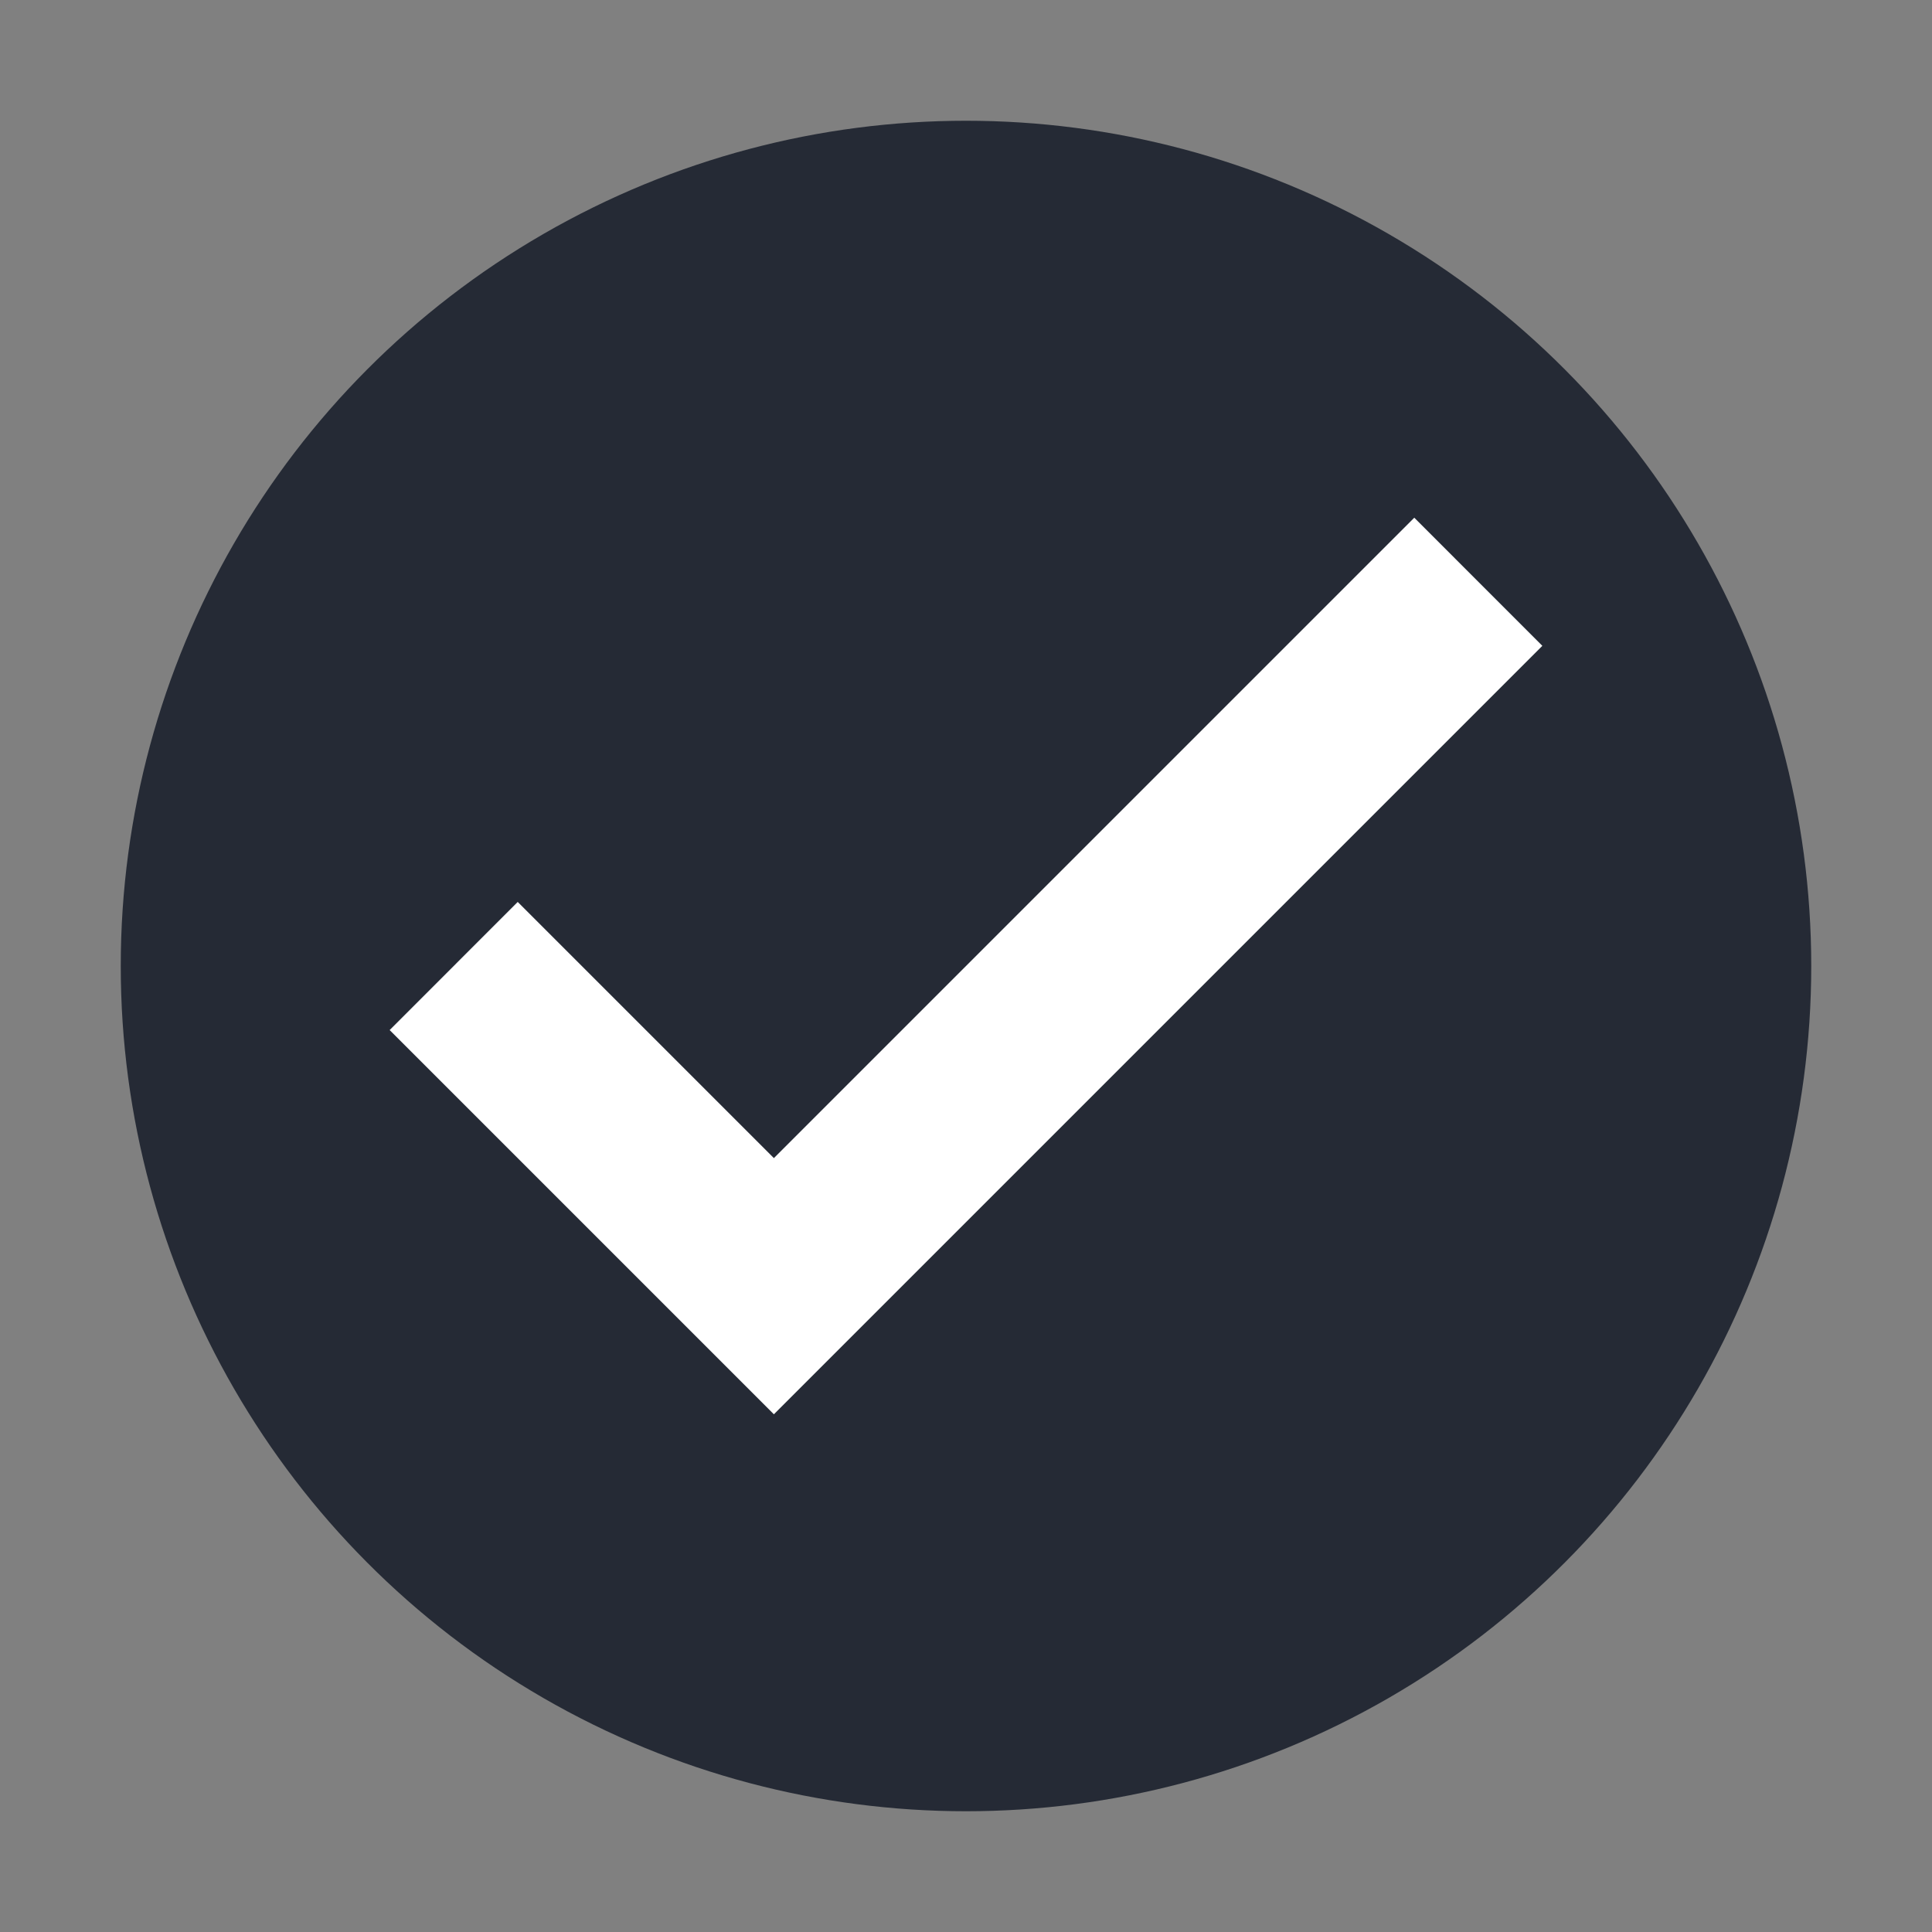
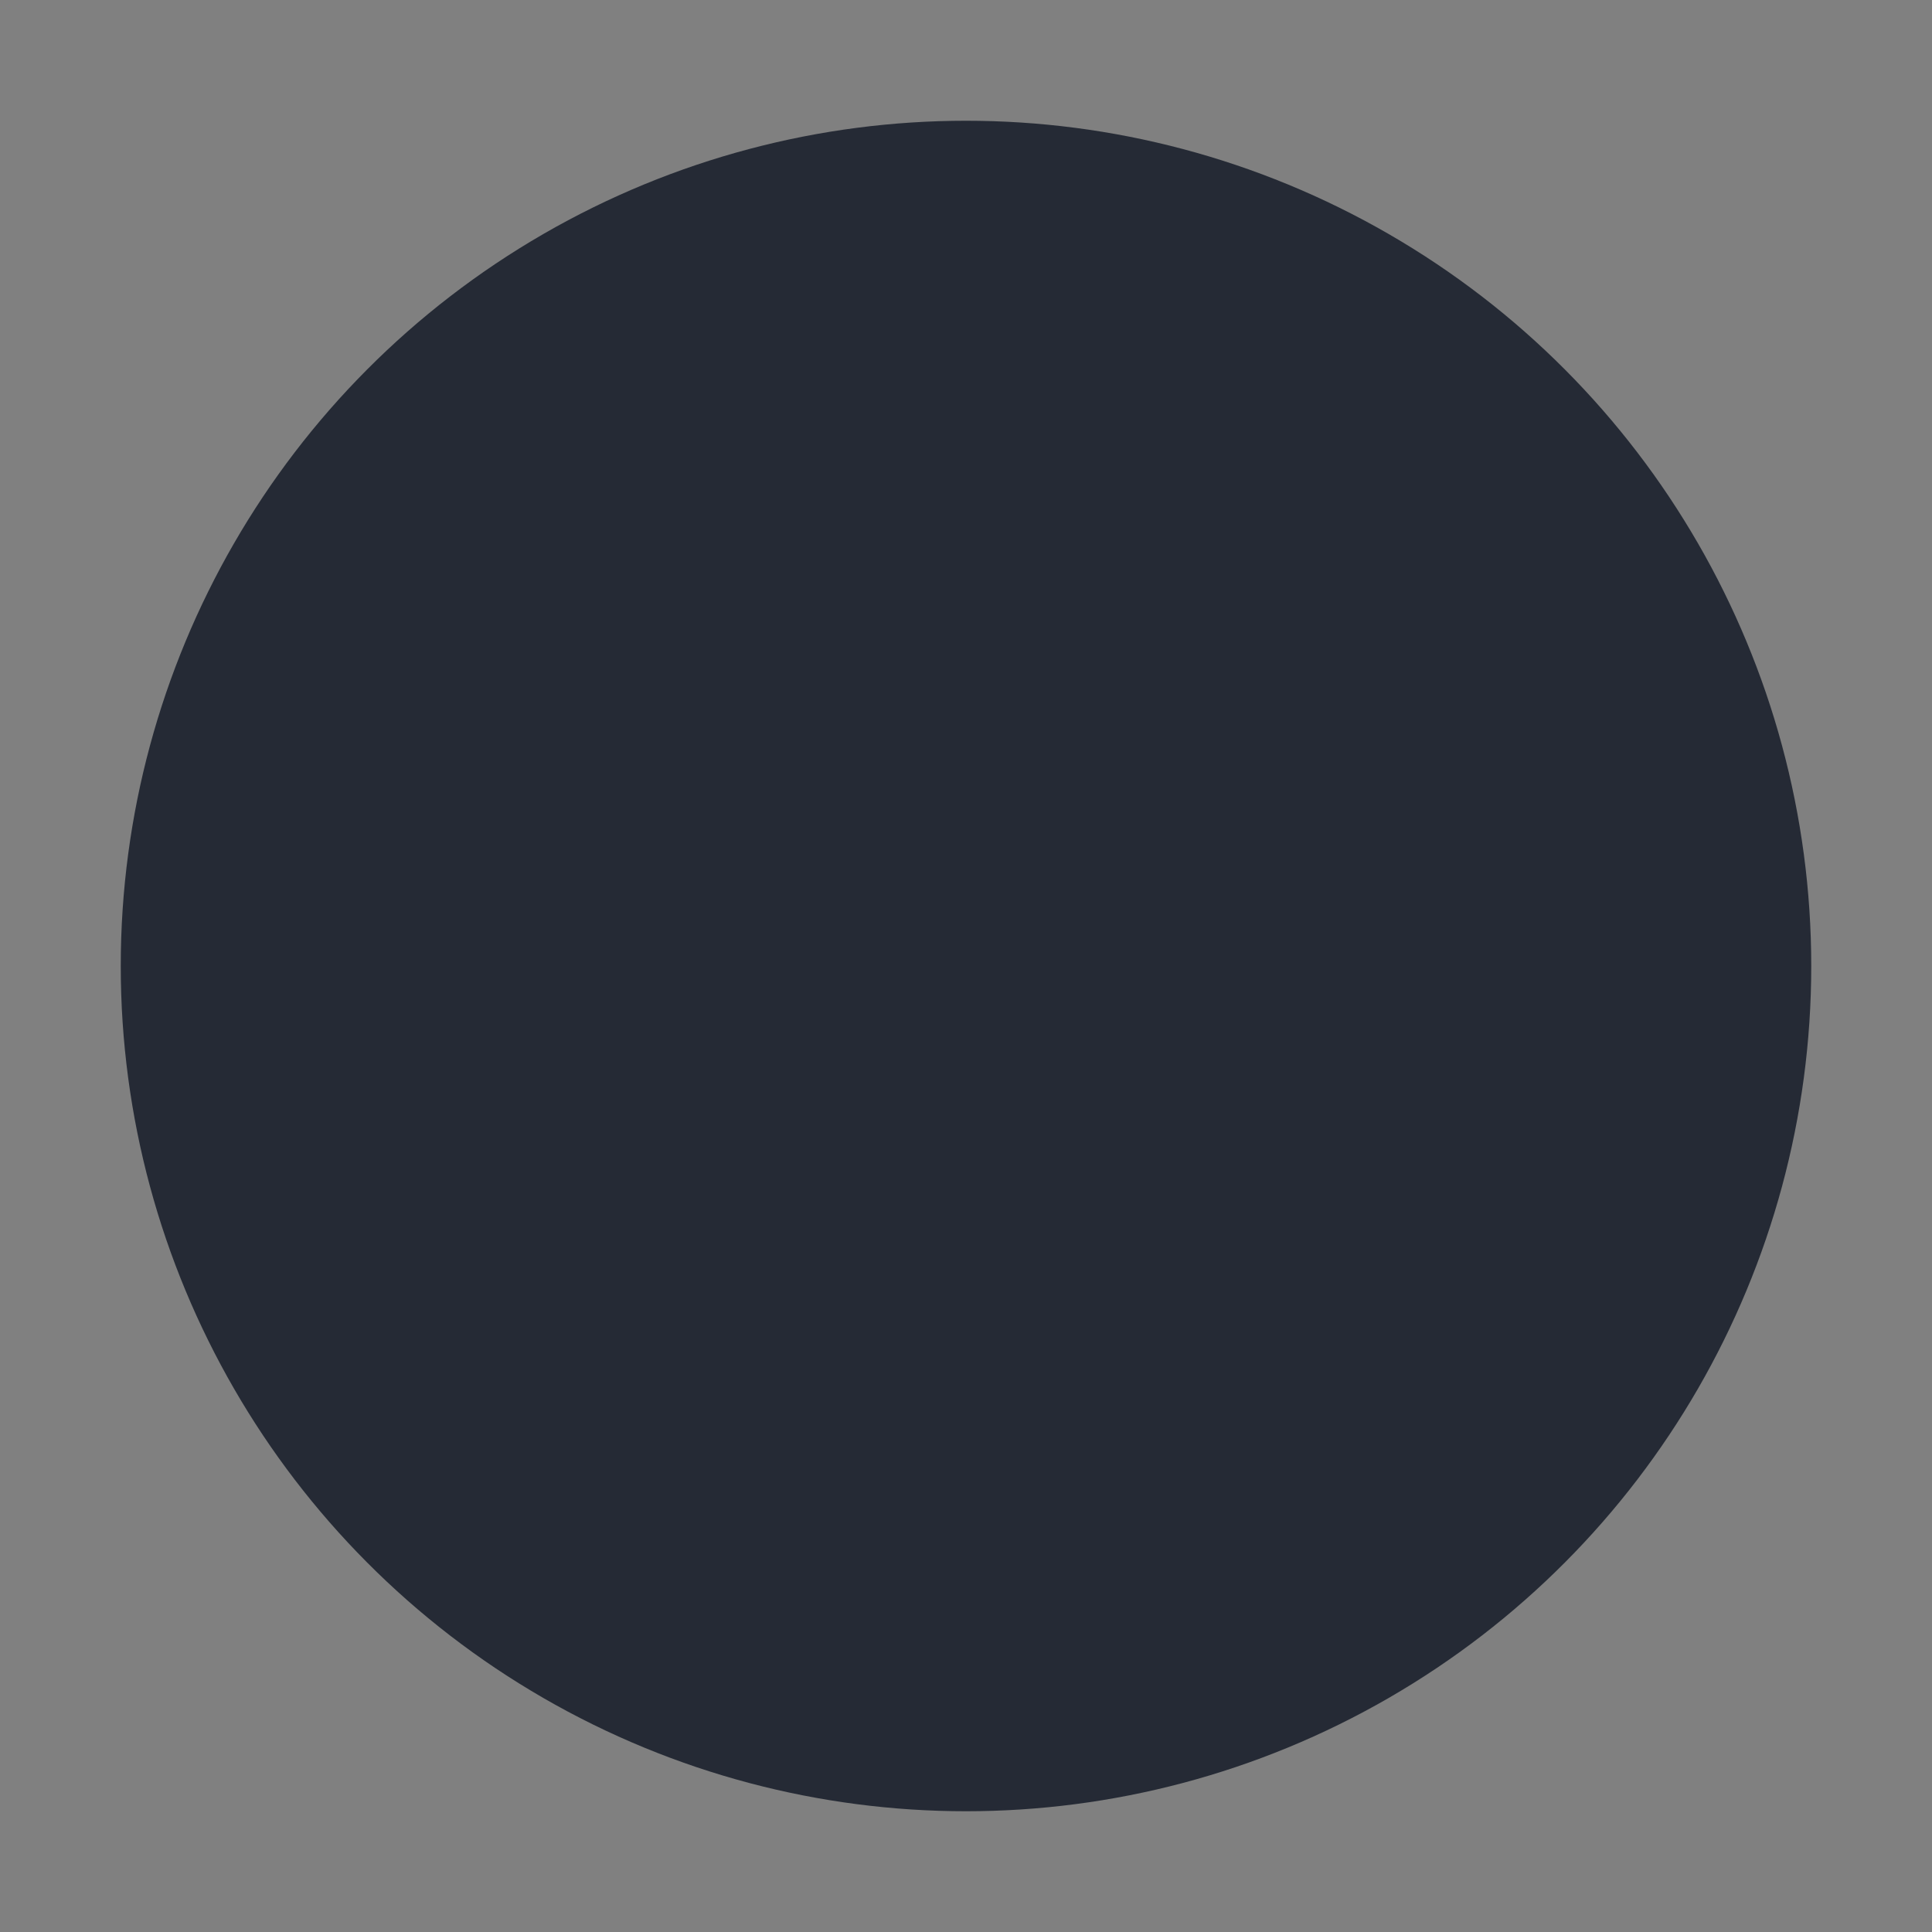
<svg xmlns="http://www.w3.org/2000/svg" version="1.1" viewBox="0 0 32 32" width="32" height="32">
  <rect x="0" y="0" width="32" height="32" fill="#808080" stroke="none" />
  <circle cy="16" cx="16" style="opacity:1;fill:#252a35;fill-opacity:1;" r="14" />
-   <path d="m 6.454,17.061 4.243,4.243 2.121,2.121 L 25.546,10.697 23.425,8.575 12.818,19.182 8.575,14.939 Z" style="opacity:1;fill:#ffffff;fill-opacity:1;" />
</svg>